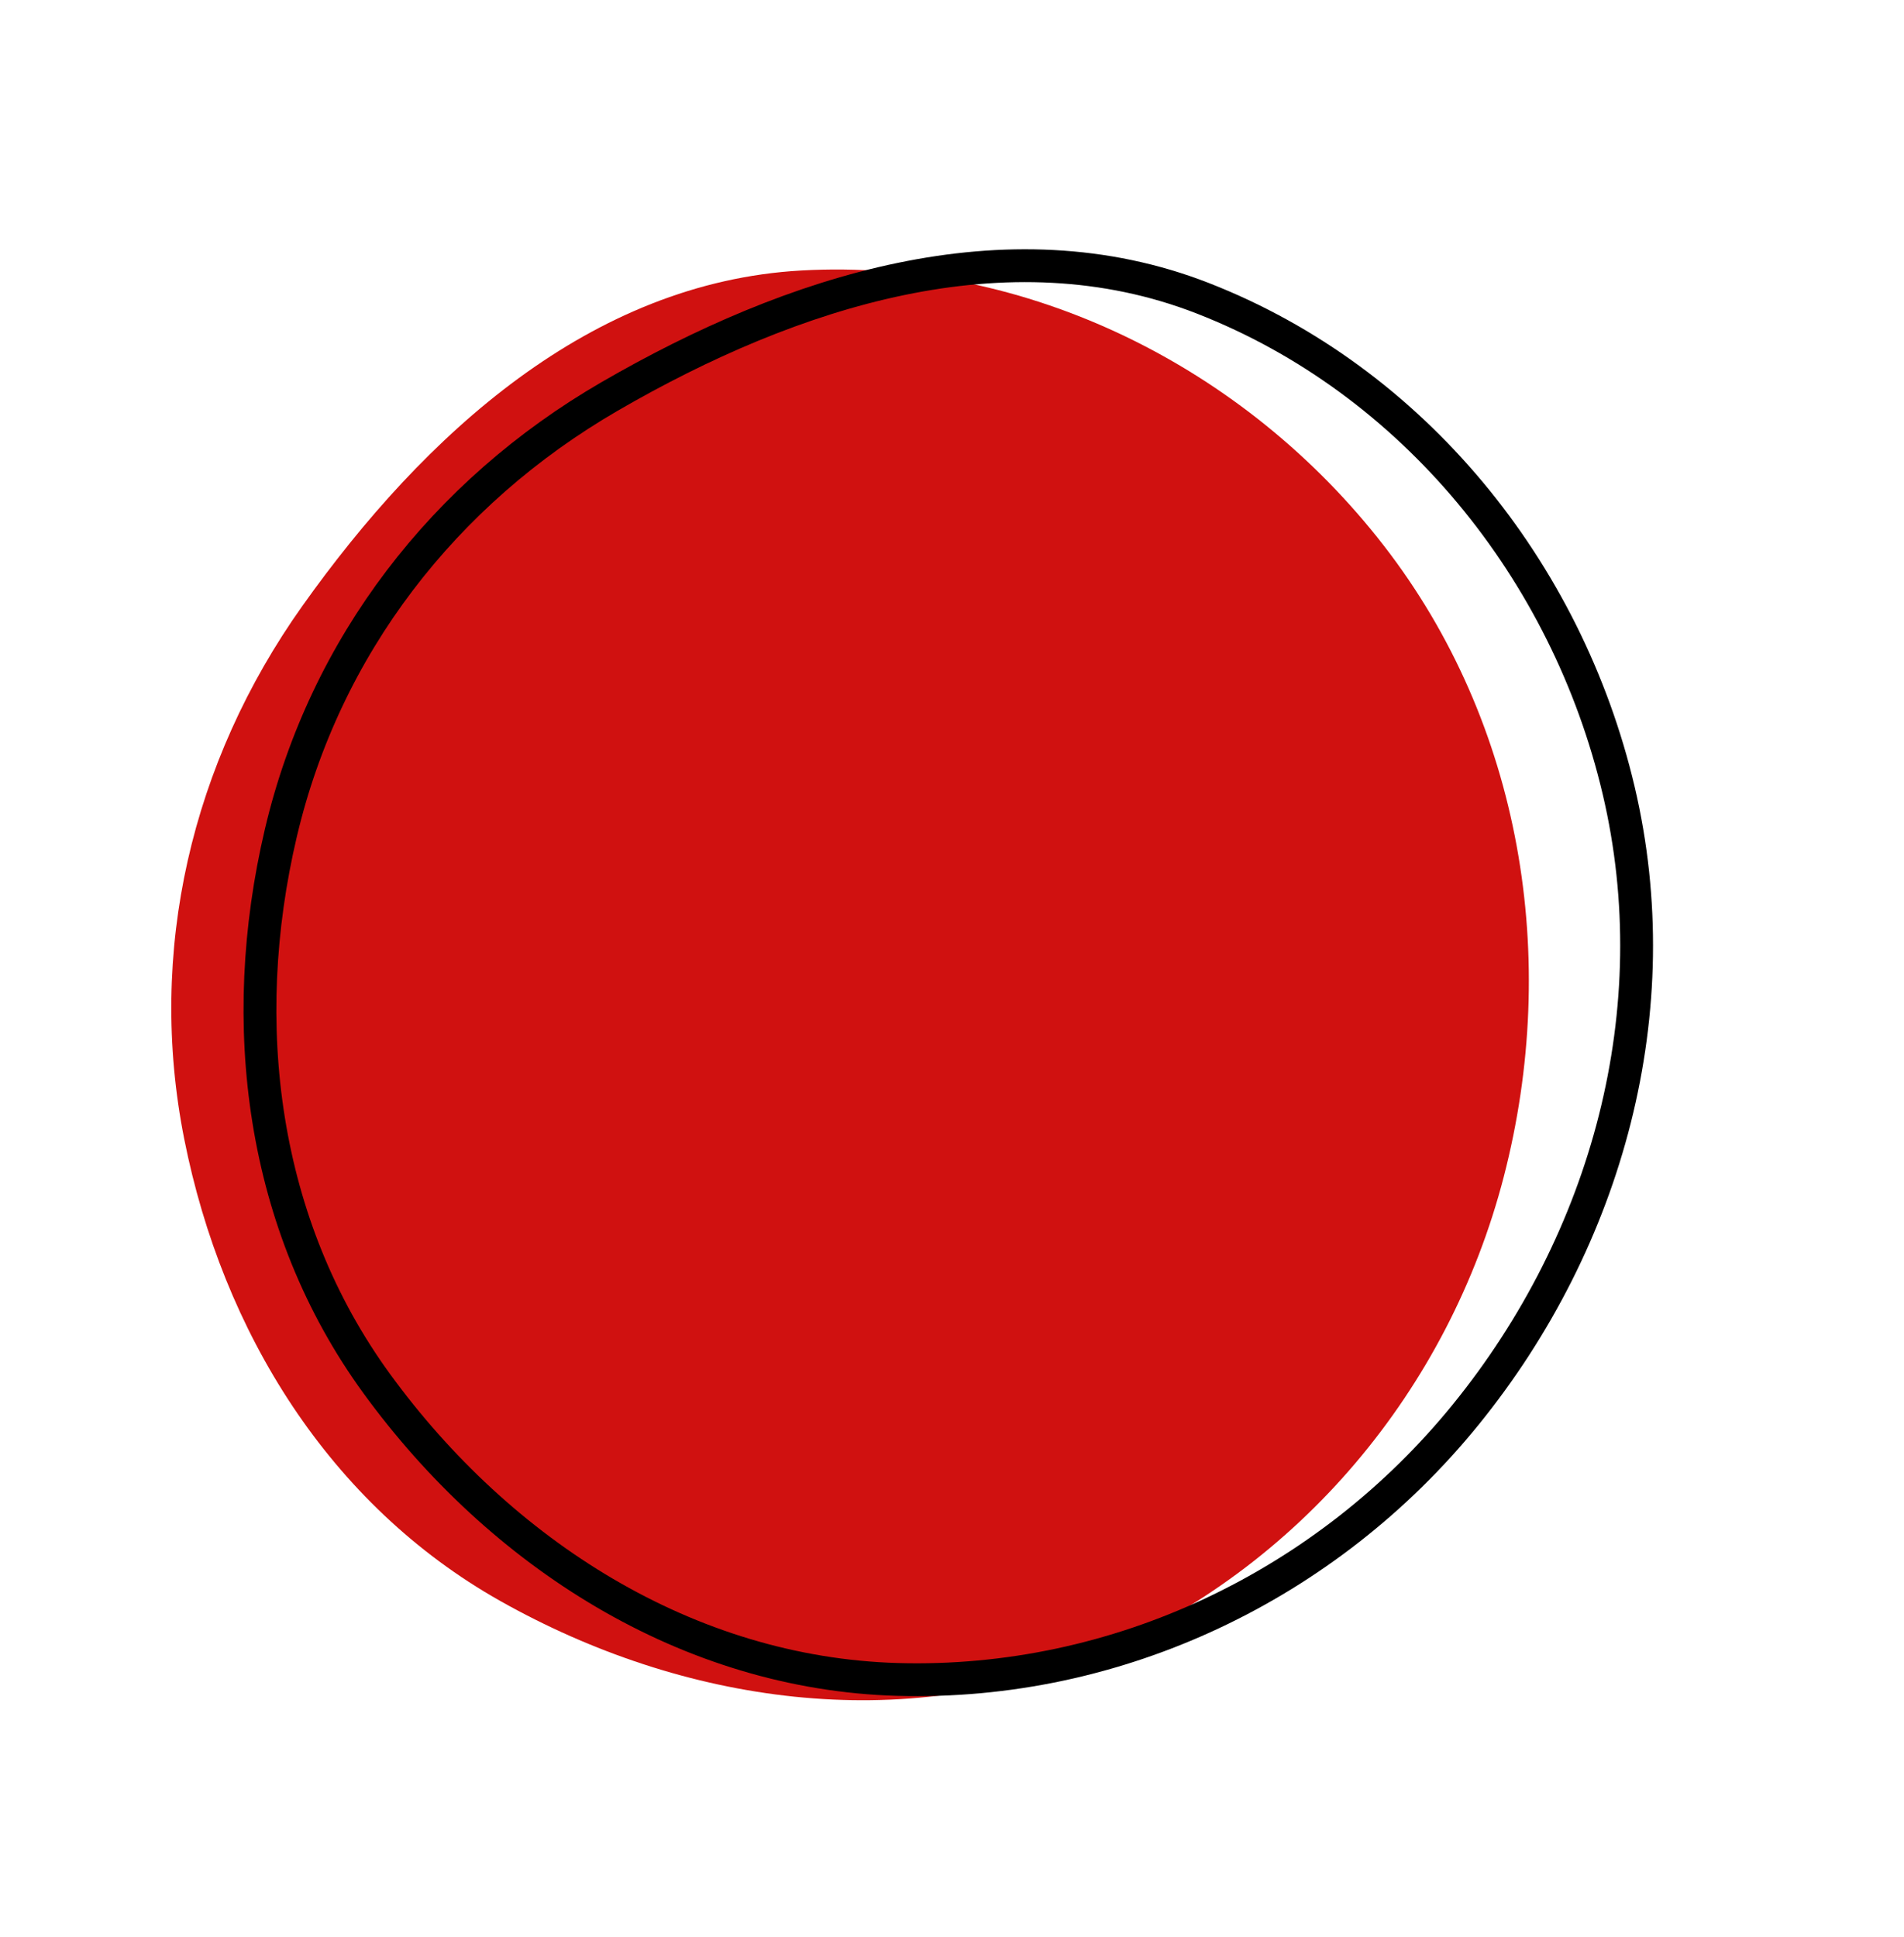
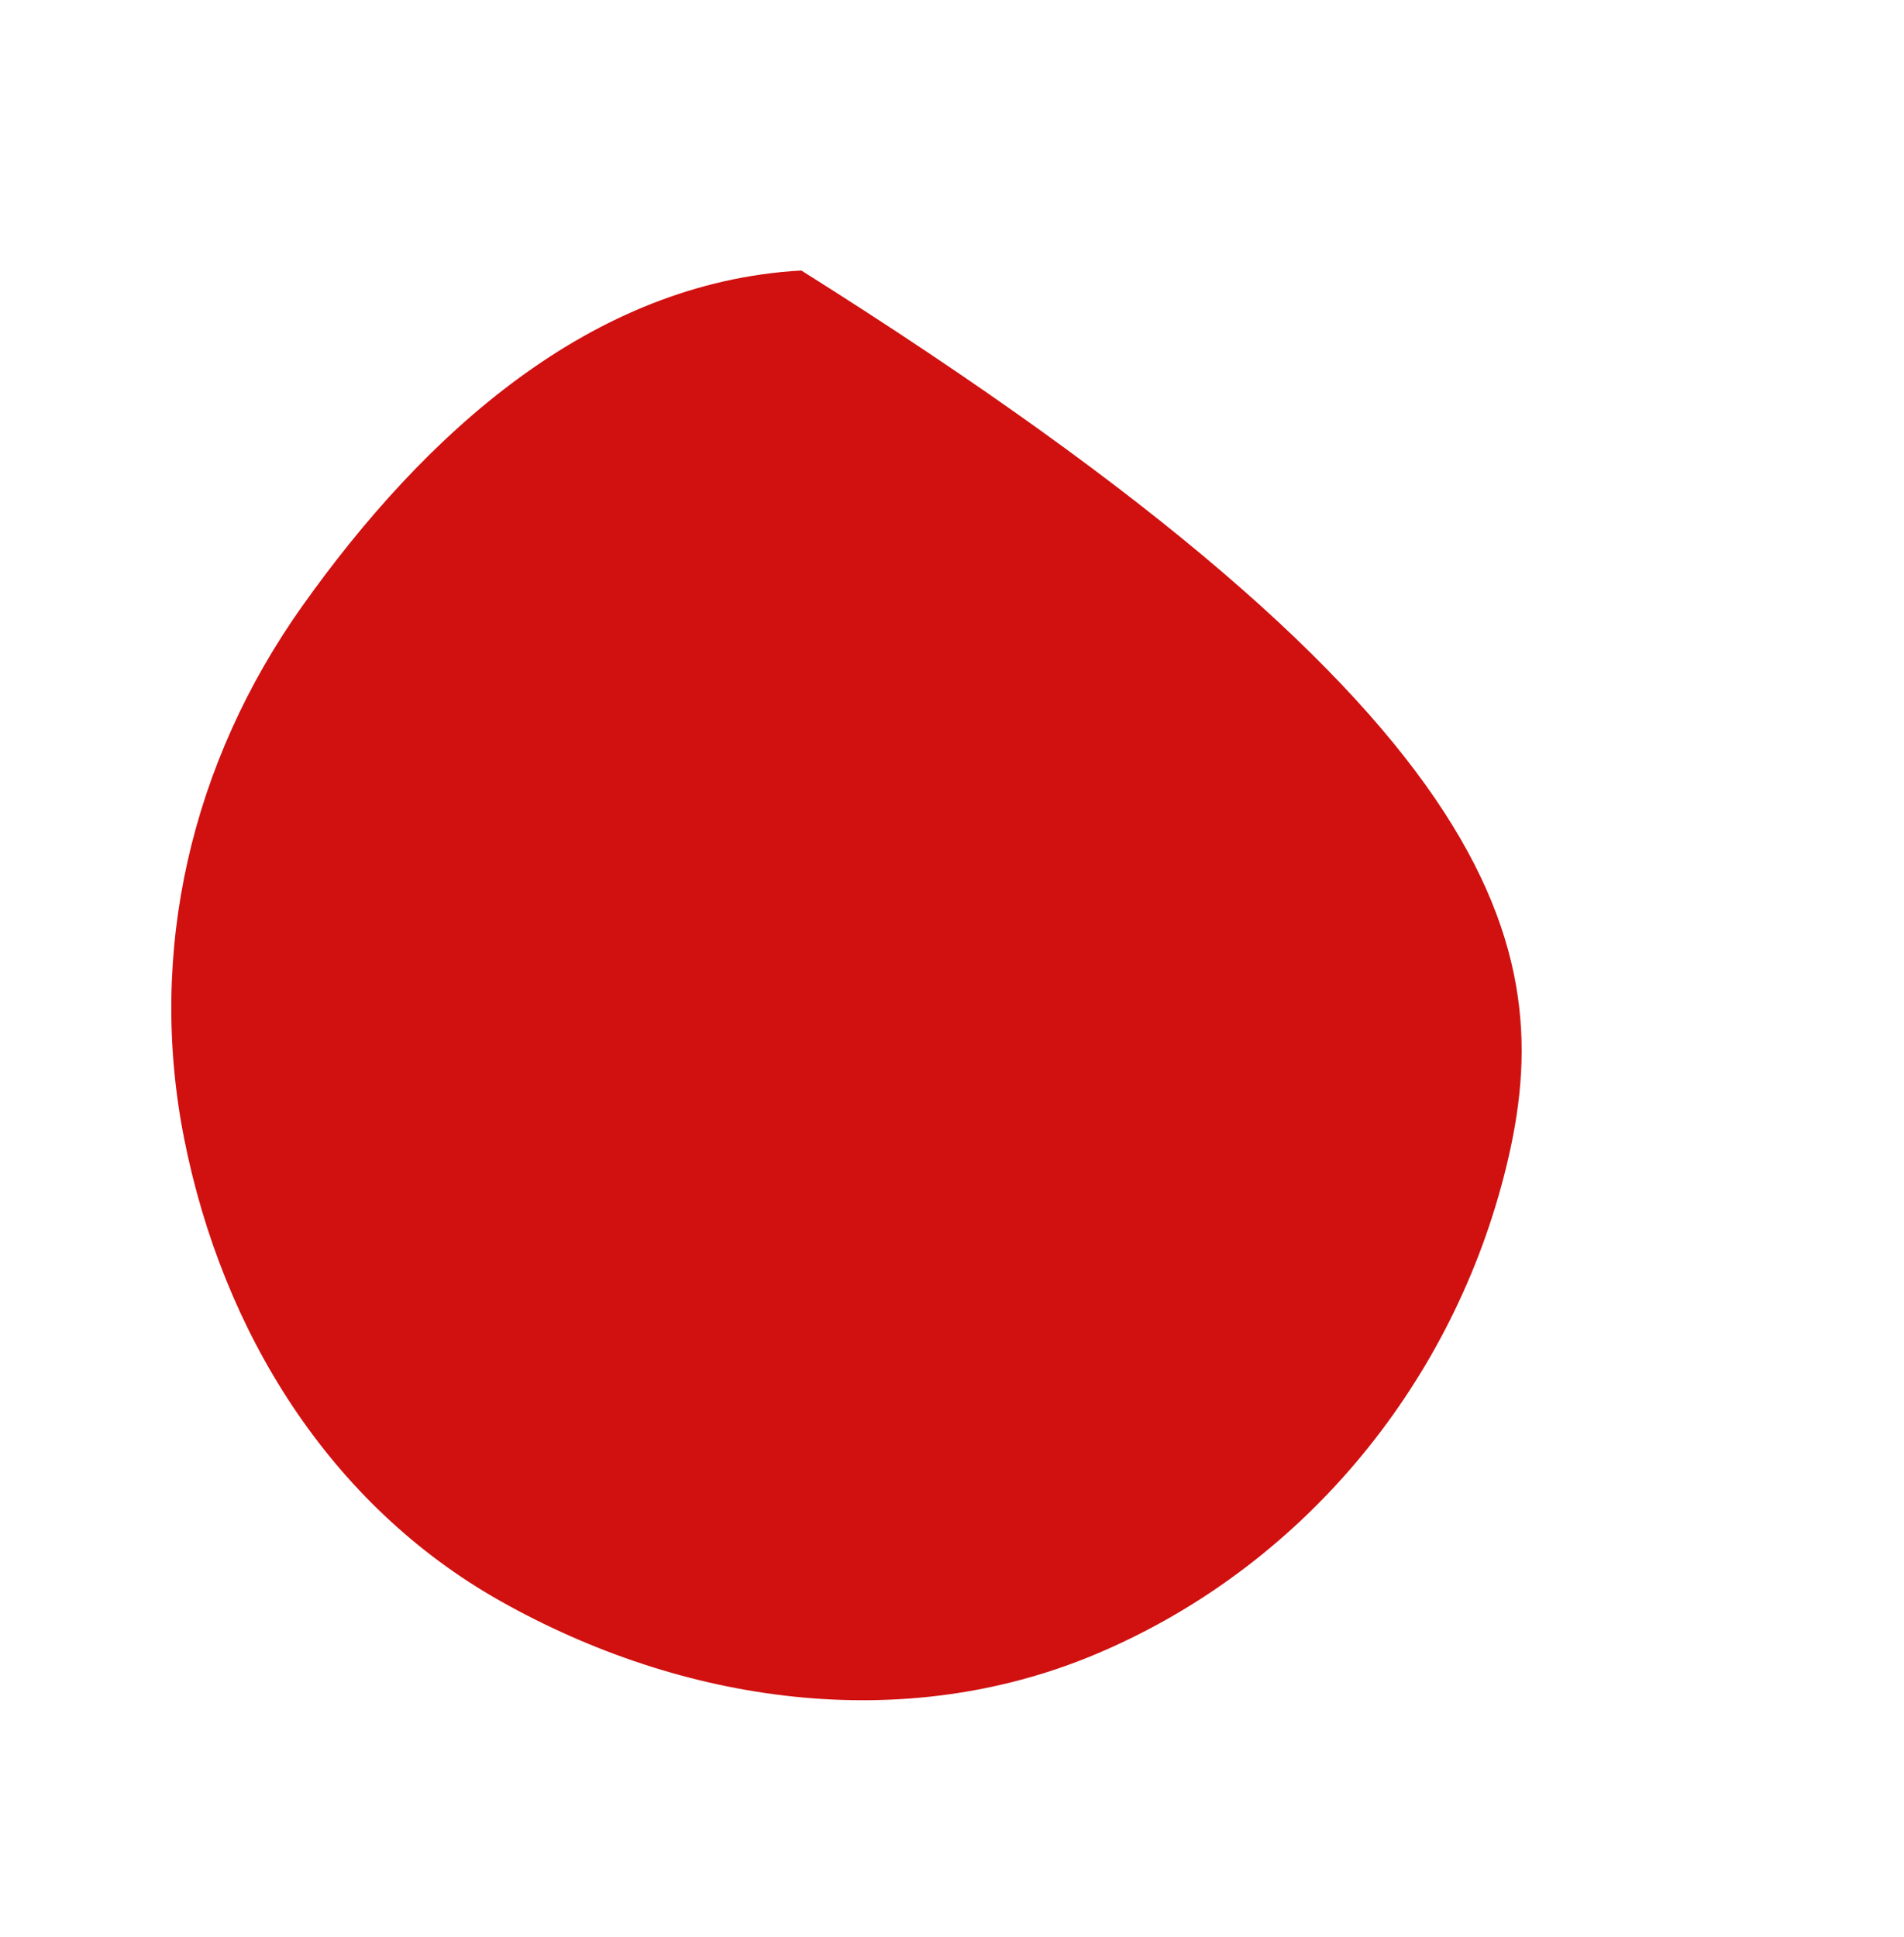
<svg xmlns="http://www.w3.org/2000/svg" width="58" height="59" viewBox="0 0 58 59" fill="none">
-   <path fill-rule="evenodd" clip-rule="evenodd" d="M24.41 8.239C31.28 7.856 37.936 11.178 42.154 16.619C46.357 22.041 47.529 29.2 45.808 35.842C44.127 42.329 39.577 47.765 33.409 50.371C27.514 52.862 20.81 51.903 15.236 48.761C10.033 45.827 6.78 40.563 5.614 34.702C4.475 28.98 5.831 23.215 9.208 18.46C12.929 13.221 17.997 8.598 24.41 8.239Z" fill="#D01110" />
-   <path fill-rule="evenodd" clip-rule="evenodd" d="M36.643 9.086C43.053 11.589 47.729 17.375 49.308 24.075C50.882 30.753 48.976 37.752 44.653 43.081C40.432 48.285 34.035 51.342 27.342 51.153C20.945 50.972 15.244 47.317 11.477 42.144C7.961 37.316 7.186 31.176 8.558 25.359C9.898 19.681 13.524 14.999 18.57 12.075C24.13 8.853 30.66 6.751 36.643 9.086Z" stroke="black" />
+   <path fill-rule="evenodd" clip-rule="evenodd" d="M24.41 8.239C46.357 22.041 47.529 29.2 45.808 35.842C44.127 42.329 39.577 47.765 33.409 50.371C27.514 52.862 20.81 51.903 15.236 48.761C10.033 45.827 6.78 40.563 5.614 34.702C4.475 28.98 5.831 23.215 9.208 18.46C12.929 13.221 17.997 8.598 24.41 8.239Z" fill="#D01110" />
</svg>